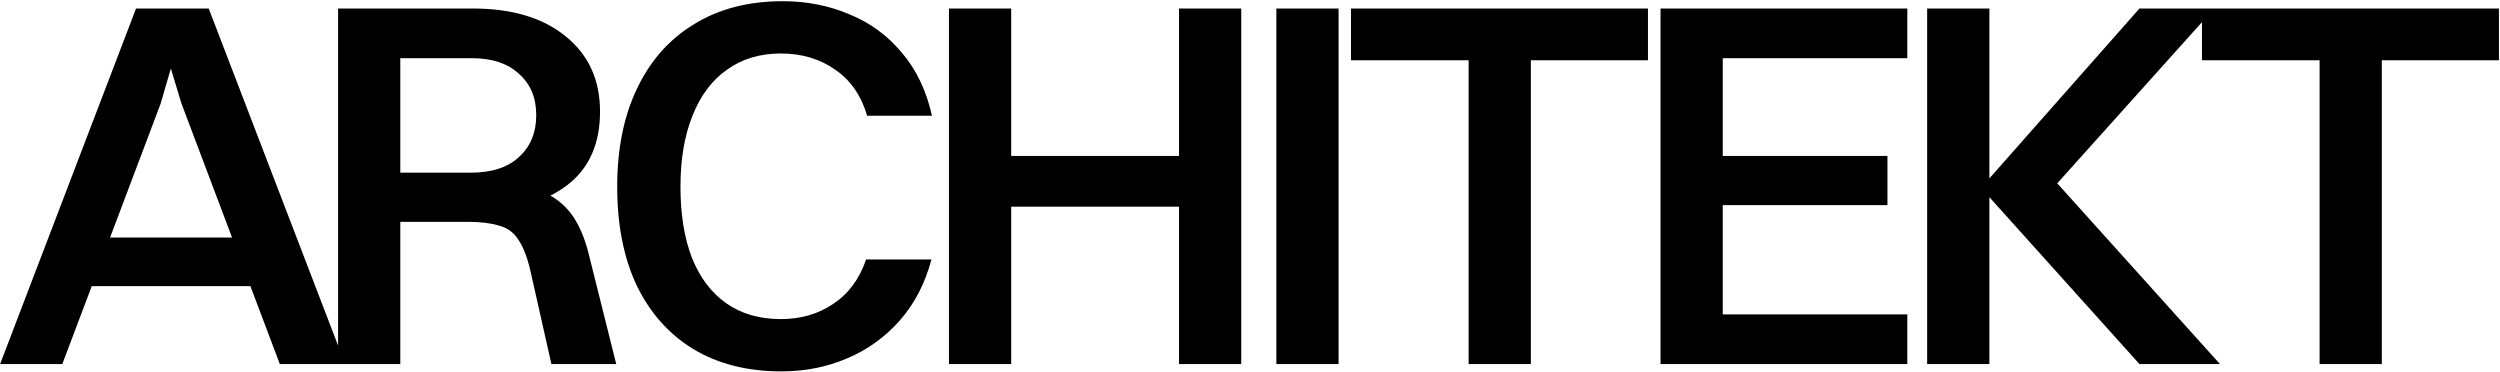
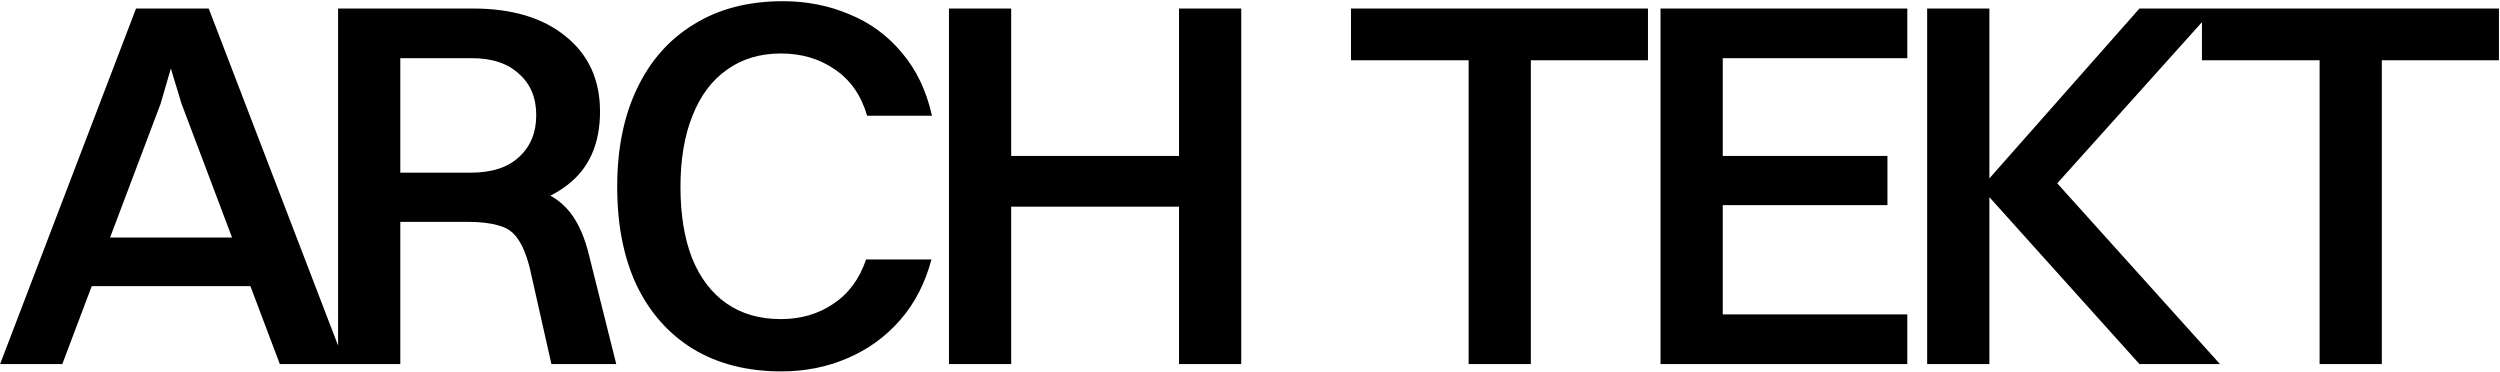
<svg xmlns="http://www.w3.org/2000/svg" width="1291" height="192" viewBox="0 0 1291 192" fill="none">
-   <path d="M41.9 147.77V122.66H133.7V147.77H41.9ZM144.5 188L93.74 53.54L87.26 32.21H89.15L82.94 53.54L32.18 188H0.05L70.25 4.4H107.78L178.25 188H144.5ZM174.586 188V4.4H206.716V188H174.586ZM247.216 108.62H197.806V89.18H242.896C253.876 89.18 262.246 86.48 268.006 81.08C273.946 75.68 276.916 68.48 276.916 59.48C276.916 50.48 273.946 43.37 268.006 38.15C262.246 32.75 254.146 30.05 243.706 30.05H197.806V4.4H244.246C264.406 4.4 280.336 9.17 292.036 18.71C303.916 28.25 309.856 41.21 309.856 57.59C309.856 74.33 304.186 87.02 292.846 95.66C281.506 104.3 266.296 108.62 247.216 108.62ZM284.746 188L273.676 138.86C272.056 132.2 269.986 127.07 267.466 123.47C265.126 119.87 261.796 117.53 257.476 116.45C253.336 115.19 248.026 114.56 241.546 114.56H203.206V94.04H246.136C258.556 94.04 268.546 95.21 276.106 97.55C283.666 99.89 289.696 103.85 294.196 109.43C298.696 115.01 302.116 122.84 304.456 132.92L318.226 188H284.746ZM481.262 59.75H447.782C444.722 49.31 439.232 41.39 431.312 35.99C423.392 30.41 414.032 27.62 403.232 27.62C392.432 27.62 383.162 30.41 375.422 35.99C367.682 41.39 361.742 49.31 357.602 59.75C353.462 70.01 351.392 82.25 351.392 96.47C351.392 110.69 353.372 122.93 357.332 133.19C361.472 143.45 367.412 151.28 375.152 156.68C382.892 162.08 392.252 164.78 403.232 164.78C413.492 164.78 422.492 162.17 430.232 156.95C438.152 151.73 443.822 144.08 447.242 134H480.992C477.752 146.24 472.352 156.68 464.792 165.32C457.232 173.96 448.142 180.53 437.522 185.03C427.082 189.53 415.742 191.78 403.502 191.78C385.862 191.78 370.652 187.91 357.872 180.17C345.272 172.43 335.552 161.45 328.712 147.23C322.052 133.01 318.722 116.09 318.722 96.47C318.722 76.85 322.142 59.93 328.982 45.71C335.822 31.31 345.632 20.24 358.412 12.5C371.192 4.58 386.492 0.62 404.312 0.62C416.552 0.62 427.982 2.87 438.602 7.37C449.222 11.69 458.222 18.26 465.602 27.08C473.162 35.9 478.382 46.79 481.262 59.75ZM490.043 188V4.4H522.173V188H490.043ZM608.843 188V4.4H640.973V188H608.843ZM513.263 106.73V80.54H615.323V106.73H513.263ZM659.109 188V4.4H691.239V188H659.109ZM758.4 188V4.4H790.53V188H758.4ZM697.65 31.13V4.4H851.01V31.13H697.65ZM857.496 188V4.4H889.626V188H857.496ZM880.716 188V162.35H984.936V188H880.716ZM880.716 30.05V4.4H984.936V30.05H880.716ZM880.716 105.92V80.54H974.676V105.92H880.716ZM995.186 188V4.4H1027.32V188H995.186ZM1023 97.01L1104.81 4.4H1143.42L1060.26 97.01H1023ZM1023 97.01L1058.64 90.53L1146.39 188H1104.81L1023 97.01ZM1197.84 188V4.4H1229.97V188H1197.84ZM1137.09 31.13V4.4H1290.45V31.13H1137.09Z" fill="black" />
+   <path d="M41.9 147.77V122.66H133.7V147.77H41.9ZM144.5 188L93.74 53.54L87.26 32.21H89.15L82.94 53.54L32.18 188H0.05L70.25 4.4H107.78L178.25 188H144.5ZM174.586 188V4.4H206.716V188H174.586ZM247.216 108.62H197.806V89.18H242.896C253.876 89.18 262.246 86.48 268.006 81.08C273.946 75.68 276.916 68.48 276.916 59.48C276.916 50.48 273.946 43.37 268.006 38.15C262.246 32.75 254.146 30.05 243.706 30.05H197.806V4.4H244.246C264.406 4.4 280.336 9.17 292.036 18.71C303.916 28.25 309.856 41.21 309.856 57.59C309.856 74.33 304.186 87.02 292.846 95.66C281.506 104.3 266.296 108.62 247.216 108.62ZM284.746 188L273.676 138.86C272.056 132.2 269.986 127.07 267.466 123.47C265.126 119.87 261.796 117.53 257.476 116.45C253.336 115.19 248.026 114.56 241.546 114.56H203.206V94.04H246.136C258.556 94.04 268.546 95.21 276.106 97.55C283.666 99.89 289.696 103.85 294.196 109.43C298.696 115.01 302.116 122.84 304.456 132.92L318.226 188H284.746ZM481.262 59.75H447.782C444.722 49.31 439.232 41.39 431.312 35.99C423.392 30.41 414.032 27.62 403.232 27.62C392.432 27.62 383.162 30.41 375.422 35.99C367.682 41.39 361.742 49.31 357.602 59.75C353.462 70.01 351.392 82.25 351.392 96.47C351.392 110.69 353.372 122.93 357.332 133.19C361.472 143.45 367.412 151.28 375.152 156.68C382.892 162.08 392.252 164.78 403.232 164.78C413.492 164.78 422.492 162.17 430.232 156.95C438.152 151.73 443.822 144.08 447.242 134H480.992C477.752 146.24 472.352 156.68 464.792 165.32C457.232 173.96 448.142 180.53 437.522 185.03C427.082 189.53 415.742 191.78 403.502 191.78C385.862 191.78 370.652 187.91 357.872 180.17C345.272 172.43 335.552 161.45 328.712 147.23C322.052 133.01 318.722 116.09 318.722 96.47C318.722 76.85 322.142 59.93 328.982 45.71C335.822 31.31 345.632 20.24 358.412 12.5C371.192 4.58 386.492 0.62 404.312 0.62C416.552 0.62 427.982 2.87 438.602 7.37C449.222 11.69 458.222 18.26 465.602 27.08C473.162 35.9 478.382 46.79 481.262 59.75ZM490.043 188V4.4H522.173V188H490.043ZM608.843 188V4.4H640.973V188H608.843ZM513.263 106.73V80.54H615.323V106.73H513.263ZM659.109 188V4.4H691.239H659.109ZM758.4 188V4.4H790.53V188H758.4ZM697.65 31.13V4.4H851.01V31.13H697.65ZM857.496 188V4.4H889.626V188H857.496ZM880.716 188V162.35H984.936V188H880.716ZM880.716 30.05V4.4H984.936V30.05H880.716ZM880.716 105.92V80.54H974.676V105.92H880.716ZM995.186 188V4.4H1027.32V188H995.186ZM1023 97.01L1104.81 4.4H1143.42L1060.26 97.01H1023ZM1023 97.01L1058.64 90.53L1146.39 188H1104.81L1023 97.01ZM1197.84 188V4.4H1229.97V188H1197.84ZM1137.09 31.13V4.4H1290.45V31.13H1137.09Z" fill="black" />
</svg>